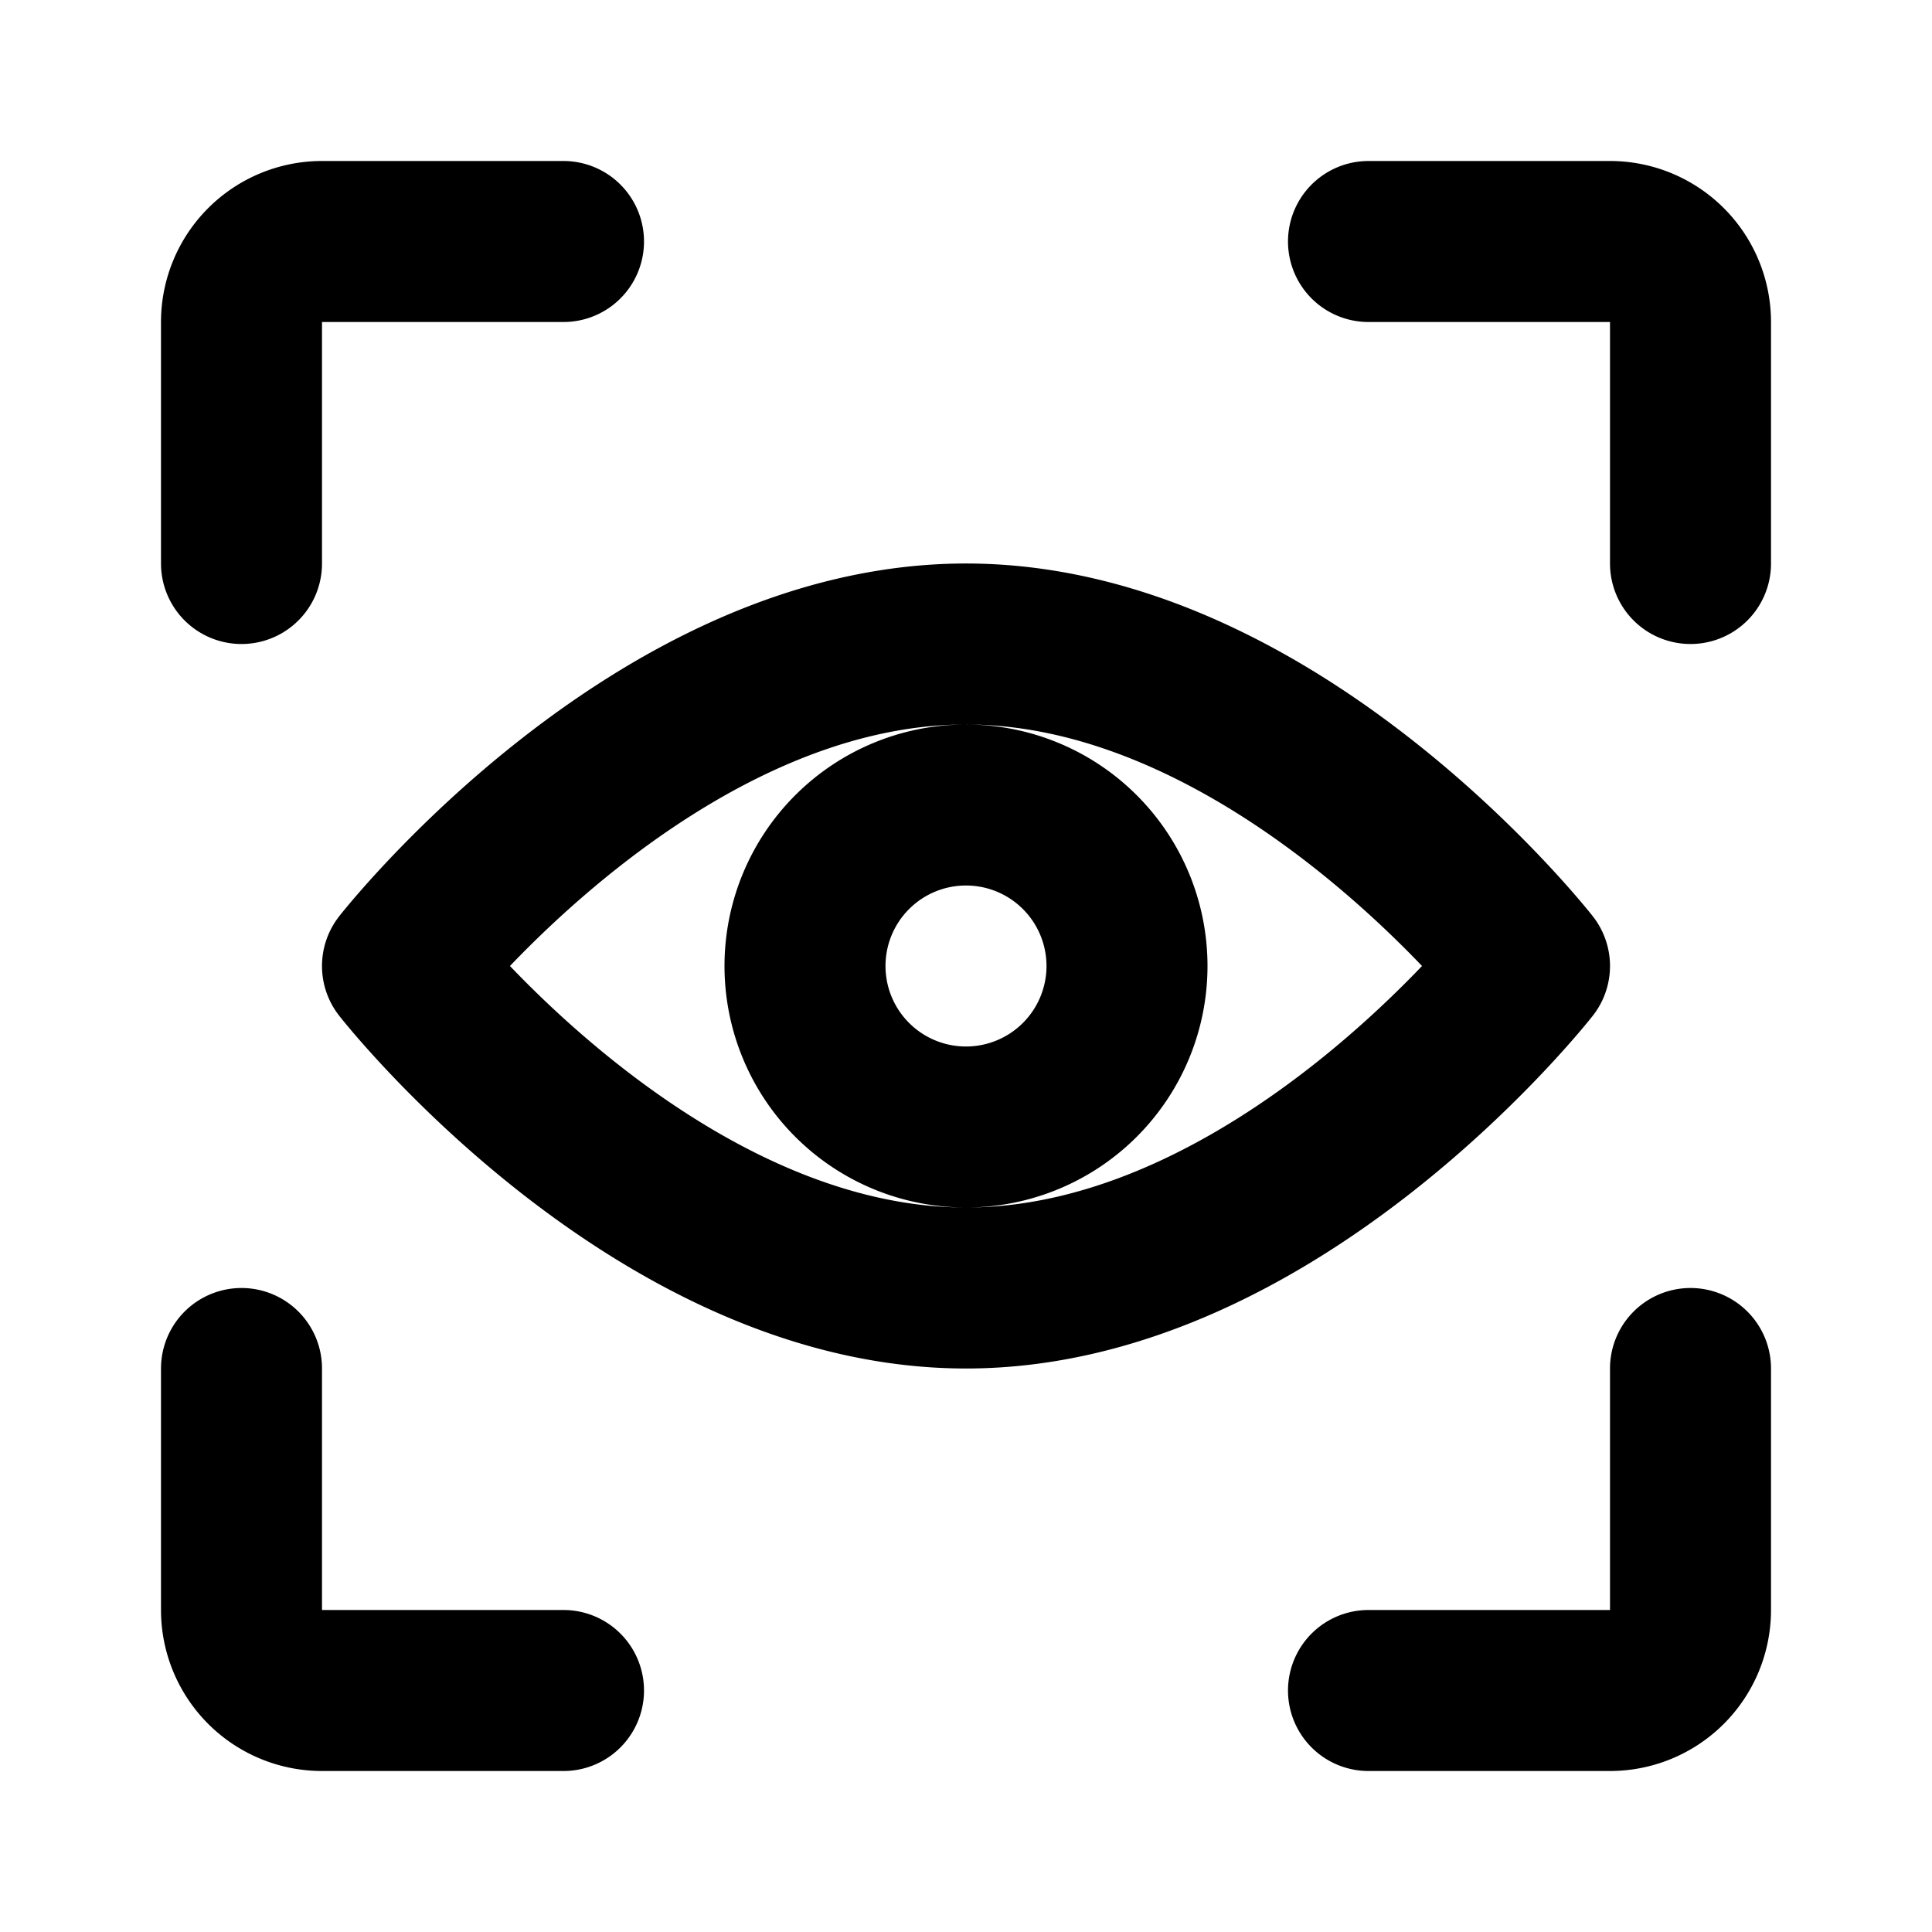
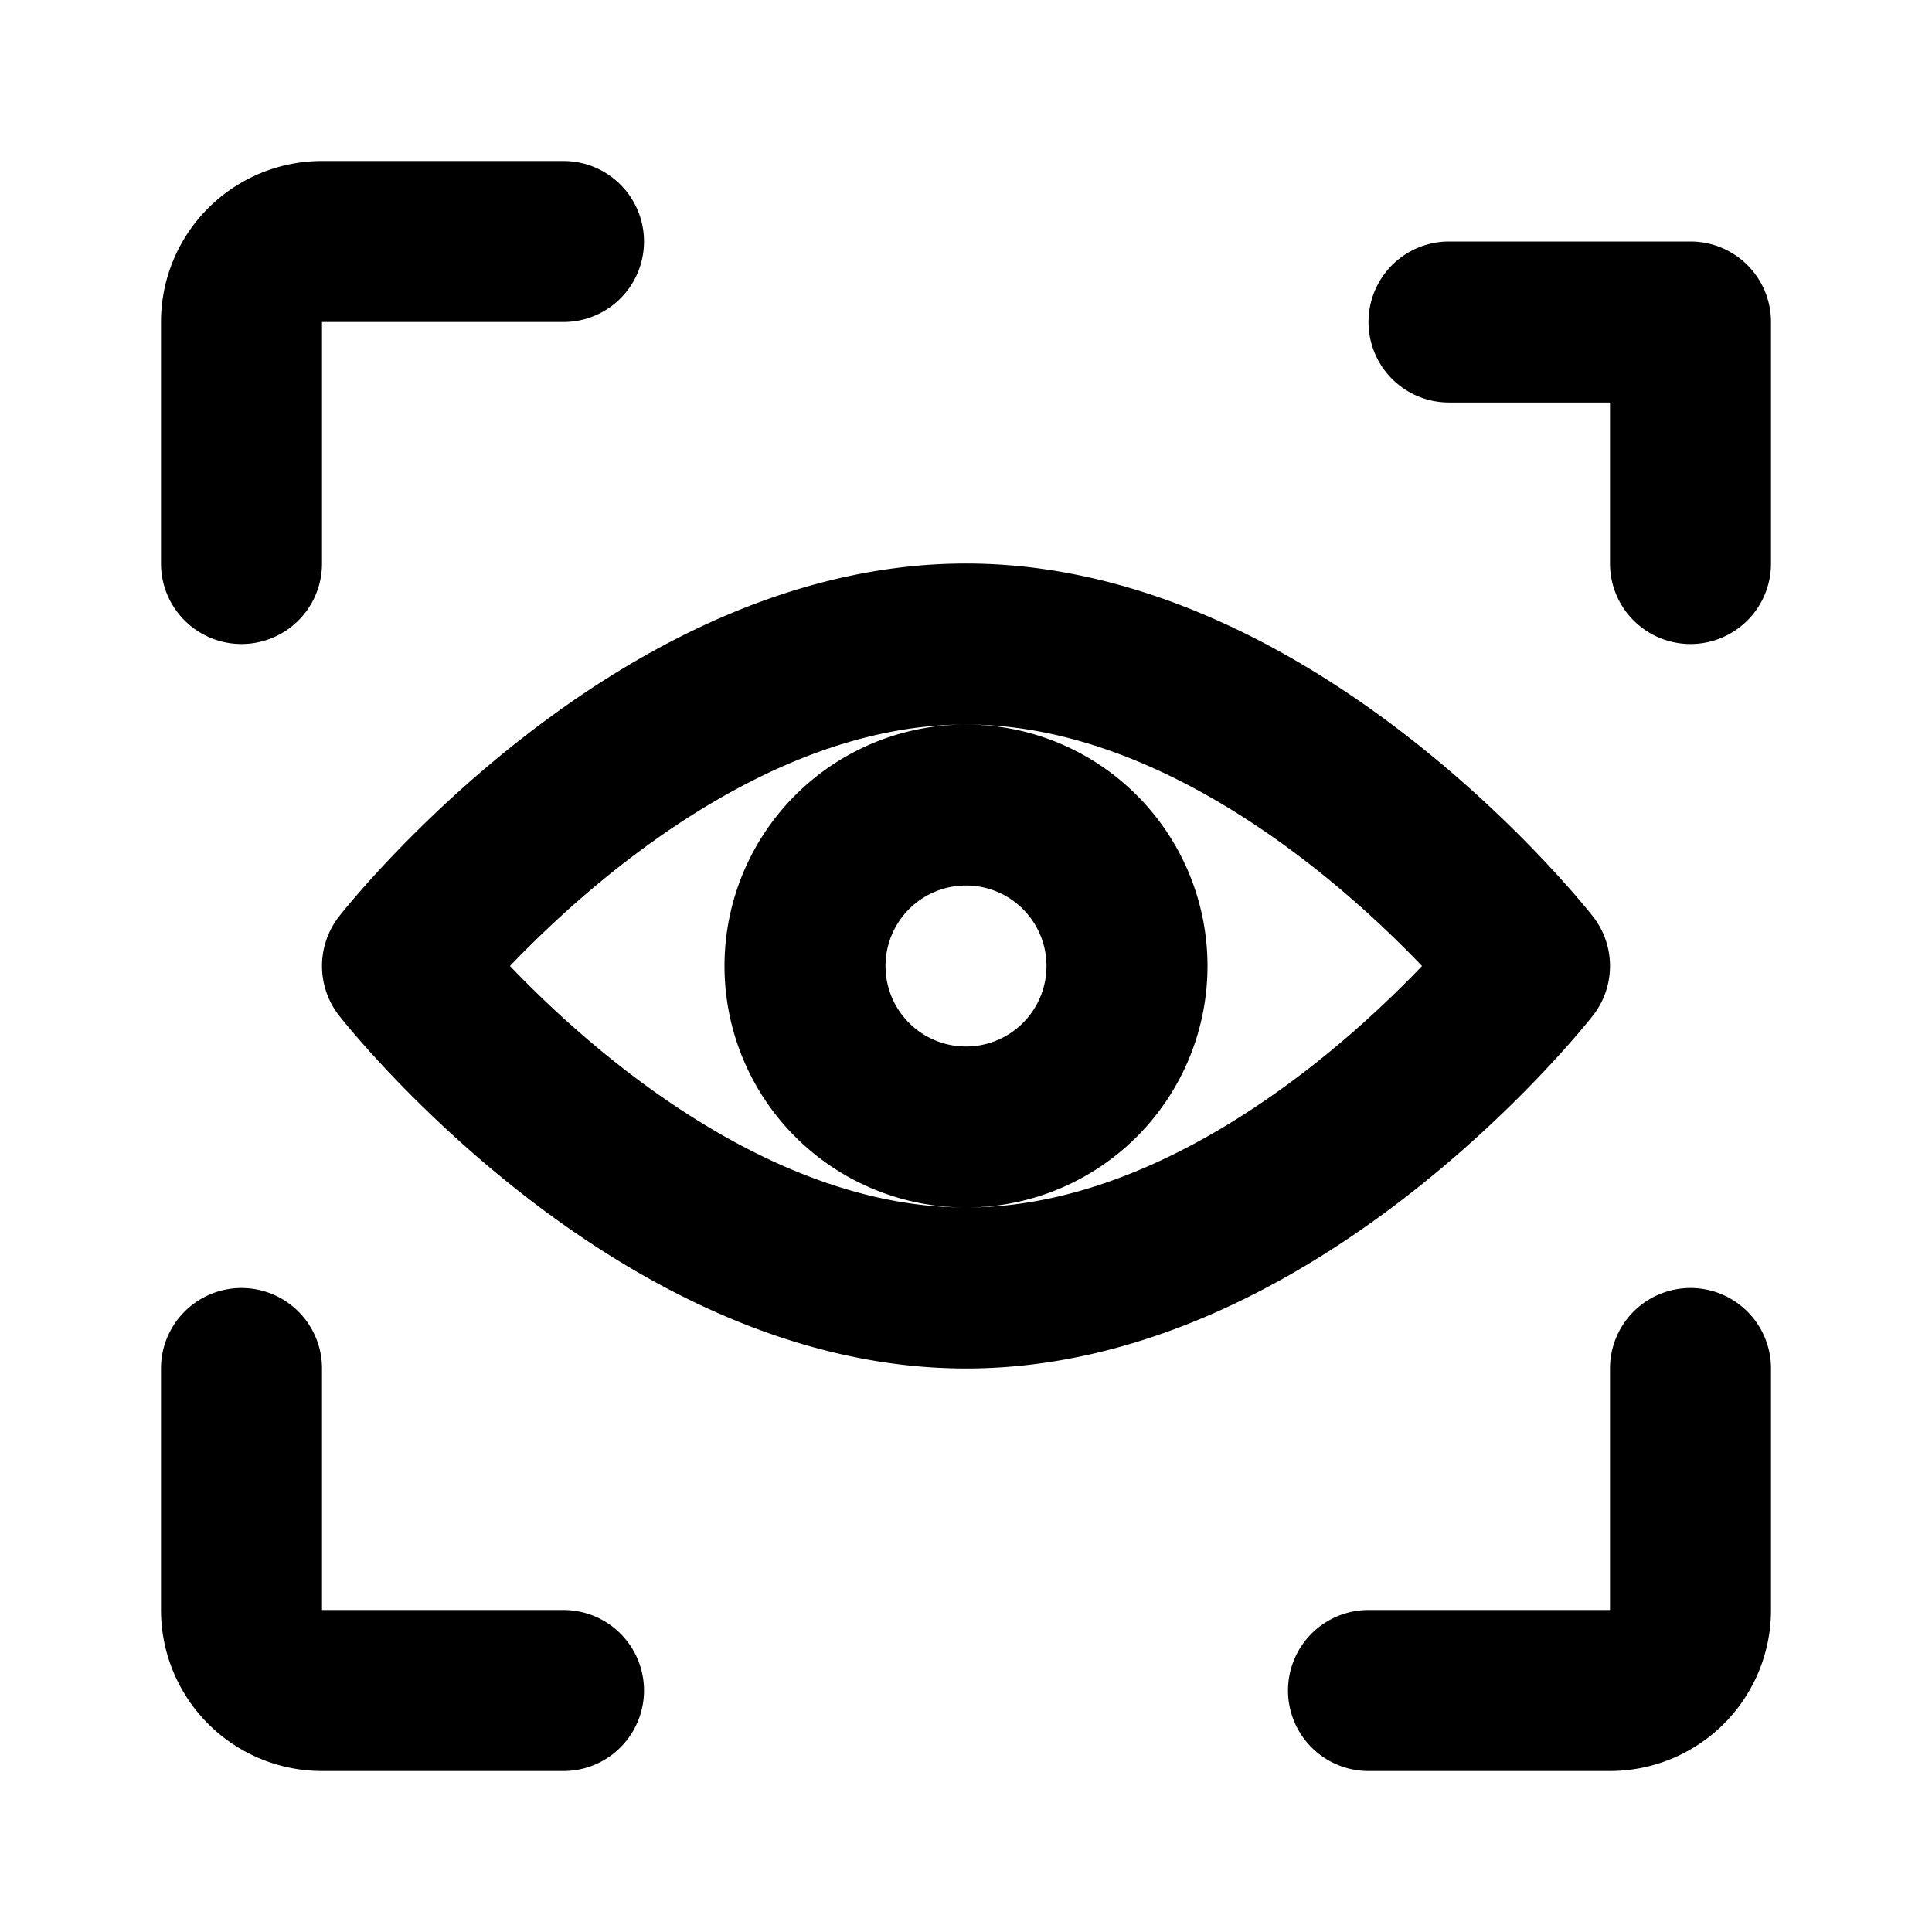
<svg xmlns="http://www.w3.org/2000/svg" width="24" height="24" fill="none">
-   <path stroke="#000" stroke-linecap="round" stroke-linejoin="round" stroke-width="2" d="M3 7V4a1 1 0 0 1 1-1h3m14 4V4a1 1 0 0 0-1-1h-3M3 17v3a1 1 0 0 0 1 1h3m14-4v3a1 1 0 0 1-1 1h-3m2-9s-3.13 4-7 4-7-4-7-4 3.13-4 7-4 7 4 7 4Zm-7-2a2 2 0 1 0 0 4 2 2 0 0 0 0-4Z" />
+   <path stroke="#000" stroke-linecap="round" stroke-linejoin="round" stroke-width="2" d="M3 7V4a1 1 0 0 1 1-1h3m14 4V4h-3M3 17v3a1 1 0 0 0 1 1h3m14-4v3a1 1 0 0 1-1 1h-3m2-9s-3.13 4-7 4-7-4-7-4 3.13-4 7-4 7 4 7 4Zm-7-2a2 2 0 1 0 0 4 2 2 0 0 0 0-4Z" />
</svg>